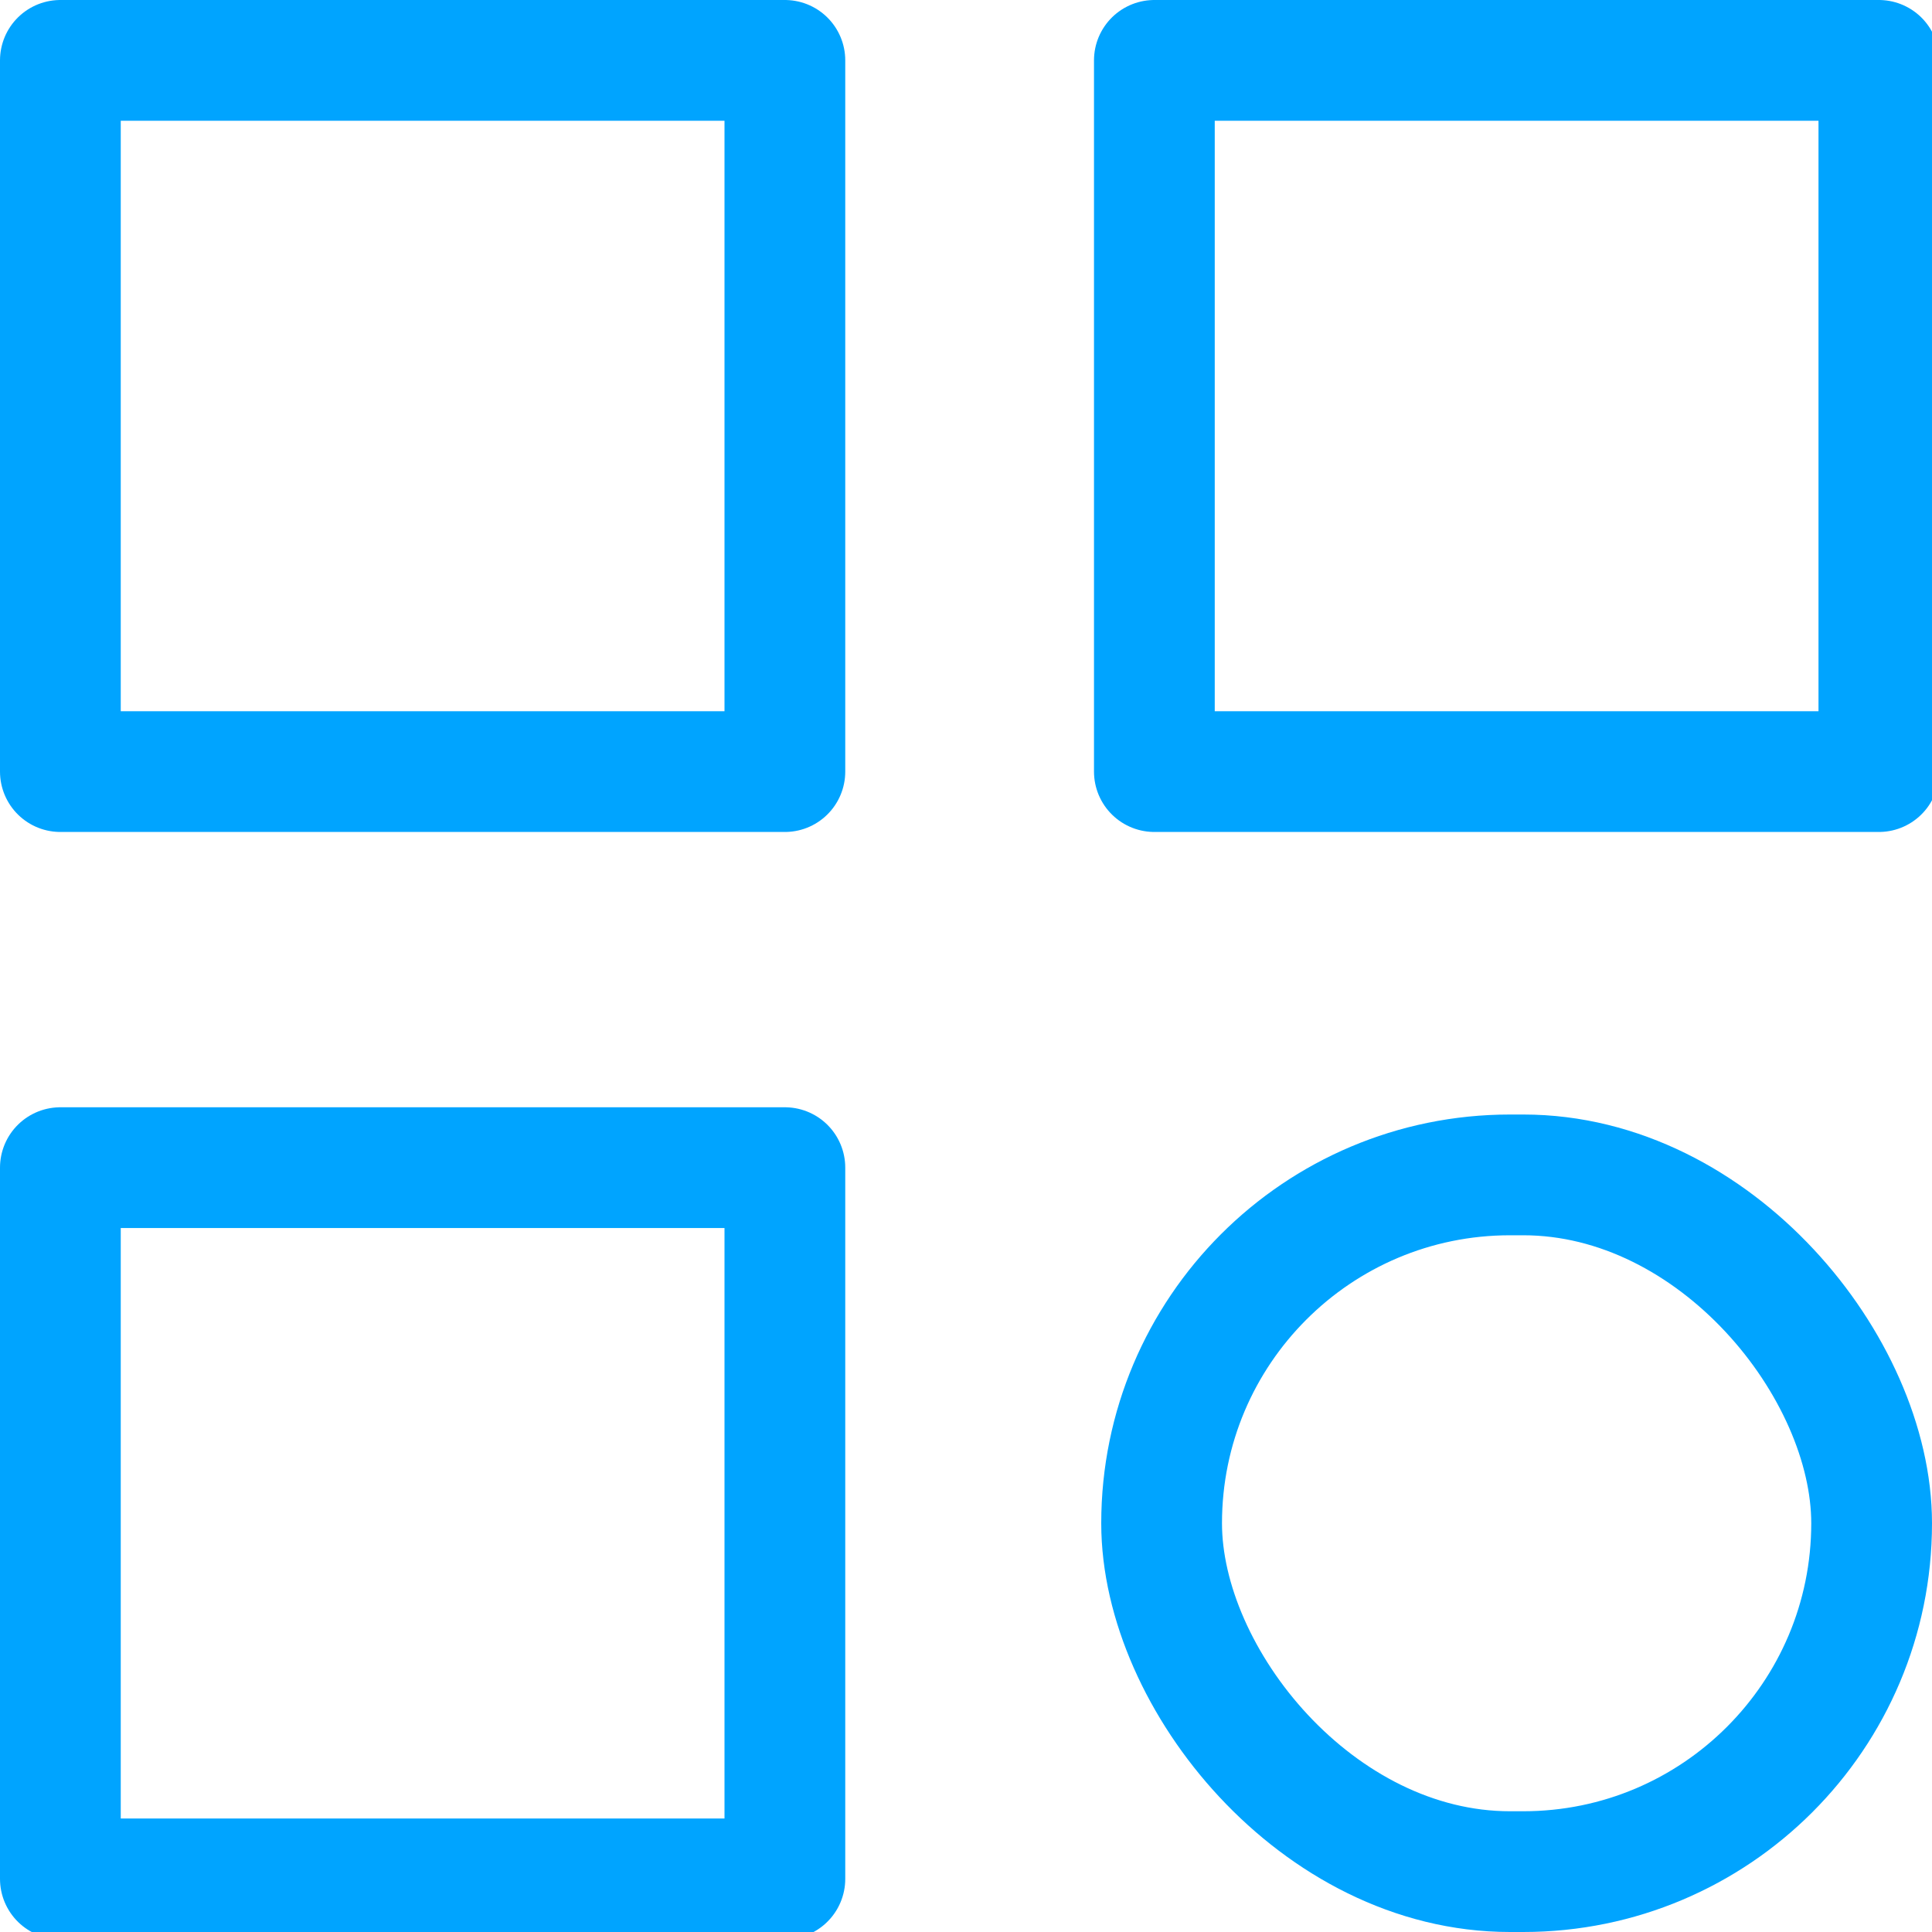
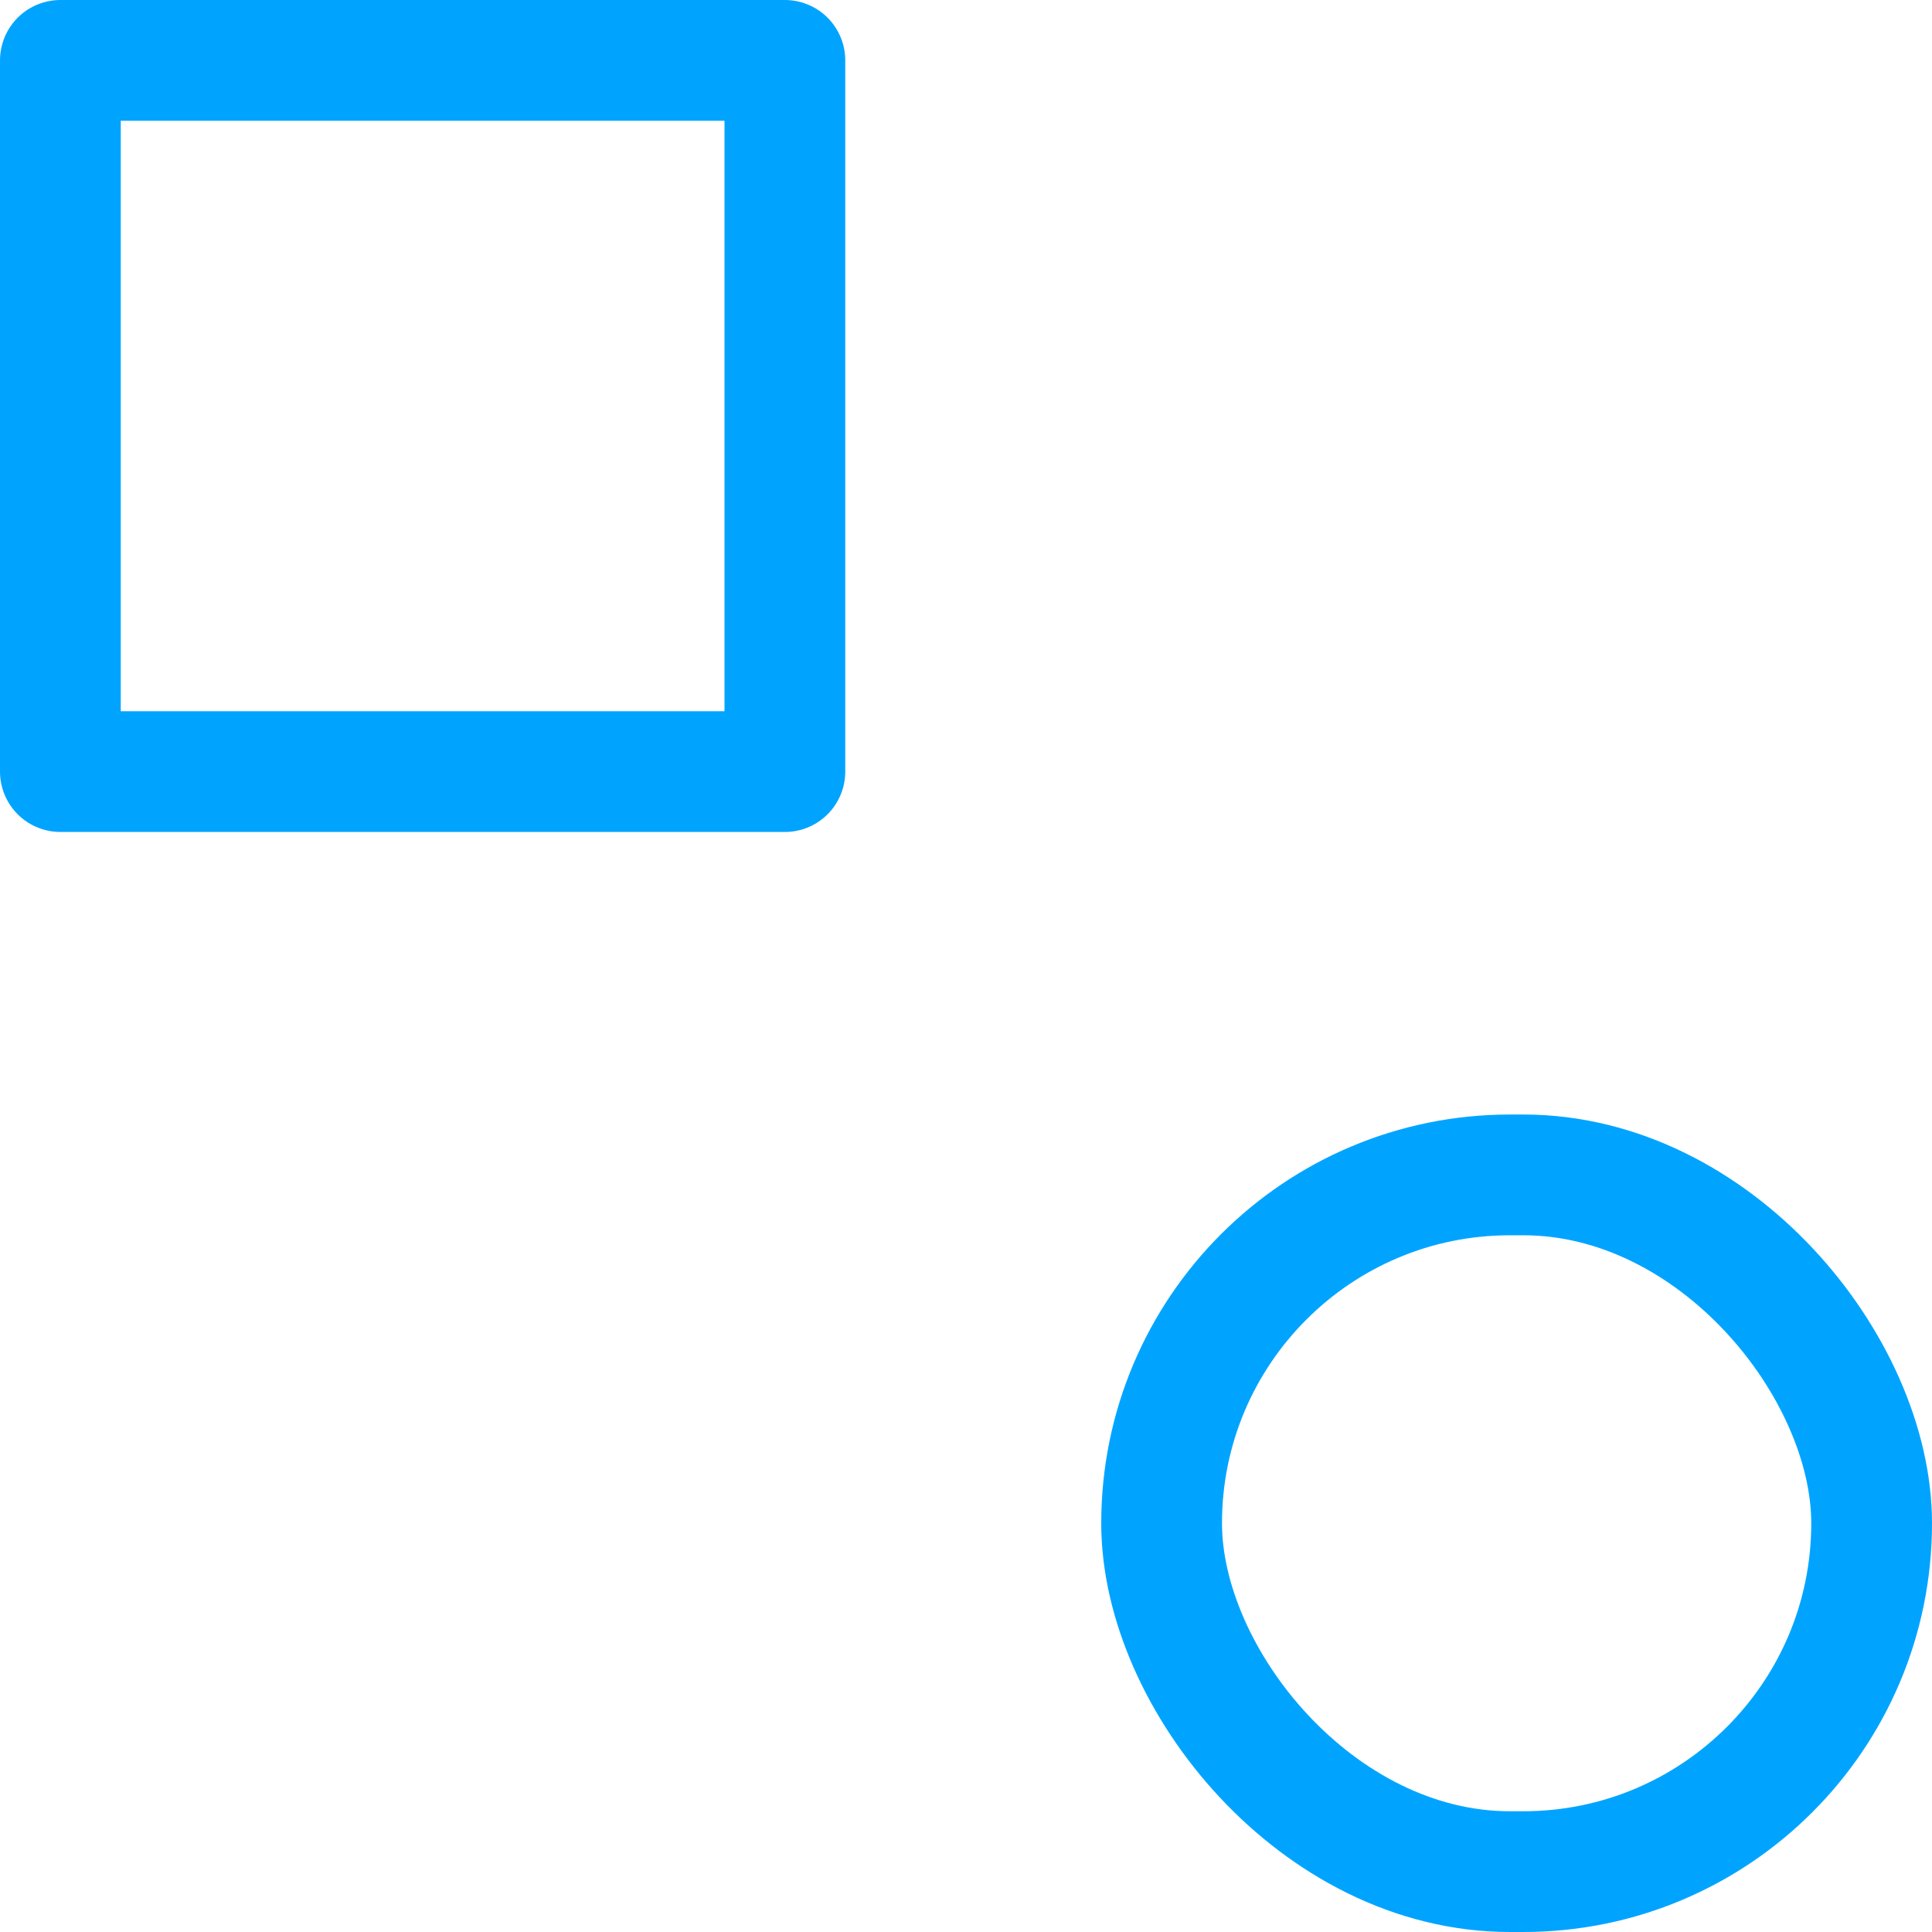
<svg xmlns="http://www.w3.org/2000/svg" id="图层_1" data-name="图层 1" width="32" height="32" viewBox="0 0 32 32">
  <defs>
    <style>.cls-1{fill:none;stroke:#00a4ff;stroke-linecap:round;stroke-linejoin:round;stroke-width:2px;}</style>
  </defs>
  <title>icon</title>
  <rect class="cls-1" x="1" y="1" width="12" height="11.78" />
-   <rect class="cls-1" x="1" y="19.34" width="12" height="11.78" />
-   <rect class="cls-1" x="19.12" y="1" width="12" height="11.78" />
  <rect class="cls-1" x="19.24" y="19.46" width="11.76" height="11.54" rx="5.77" ry="5.77" />
</svg>